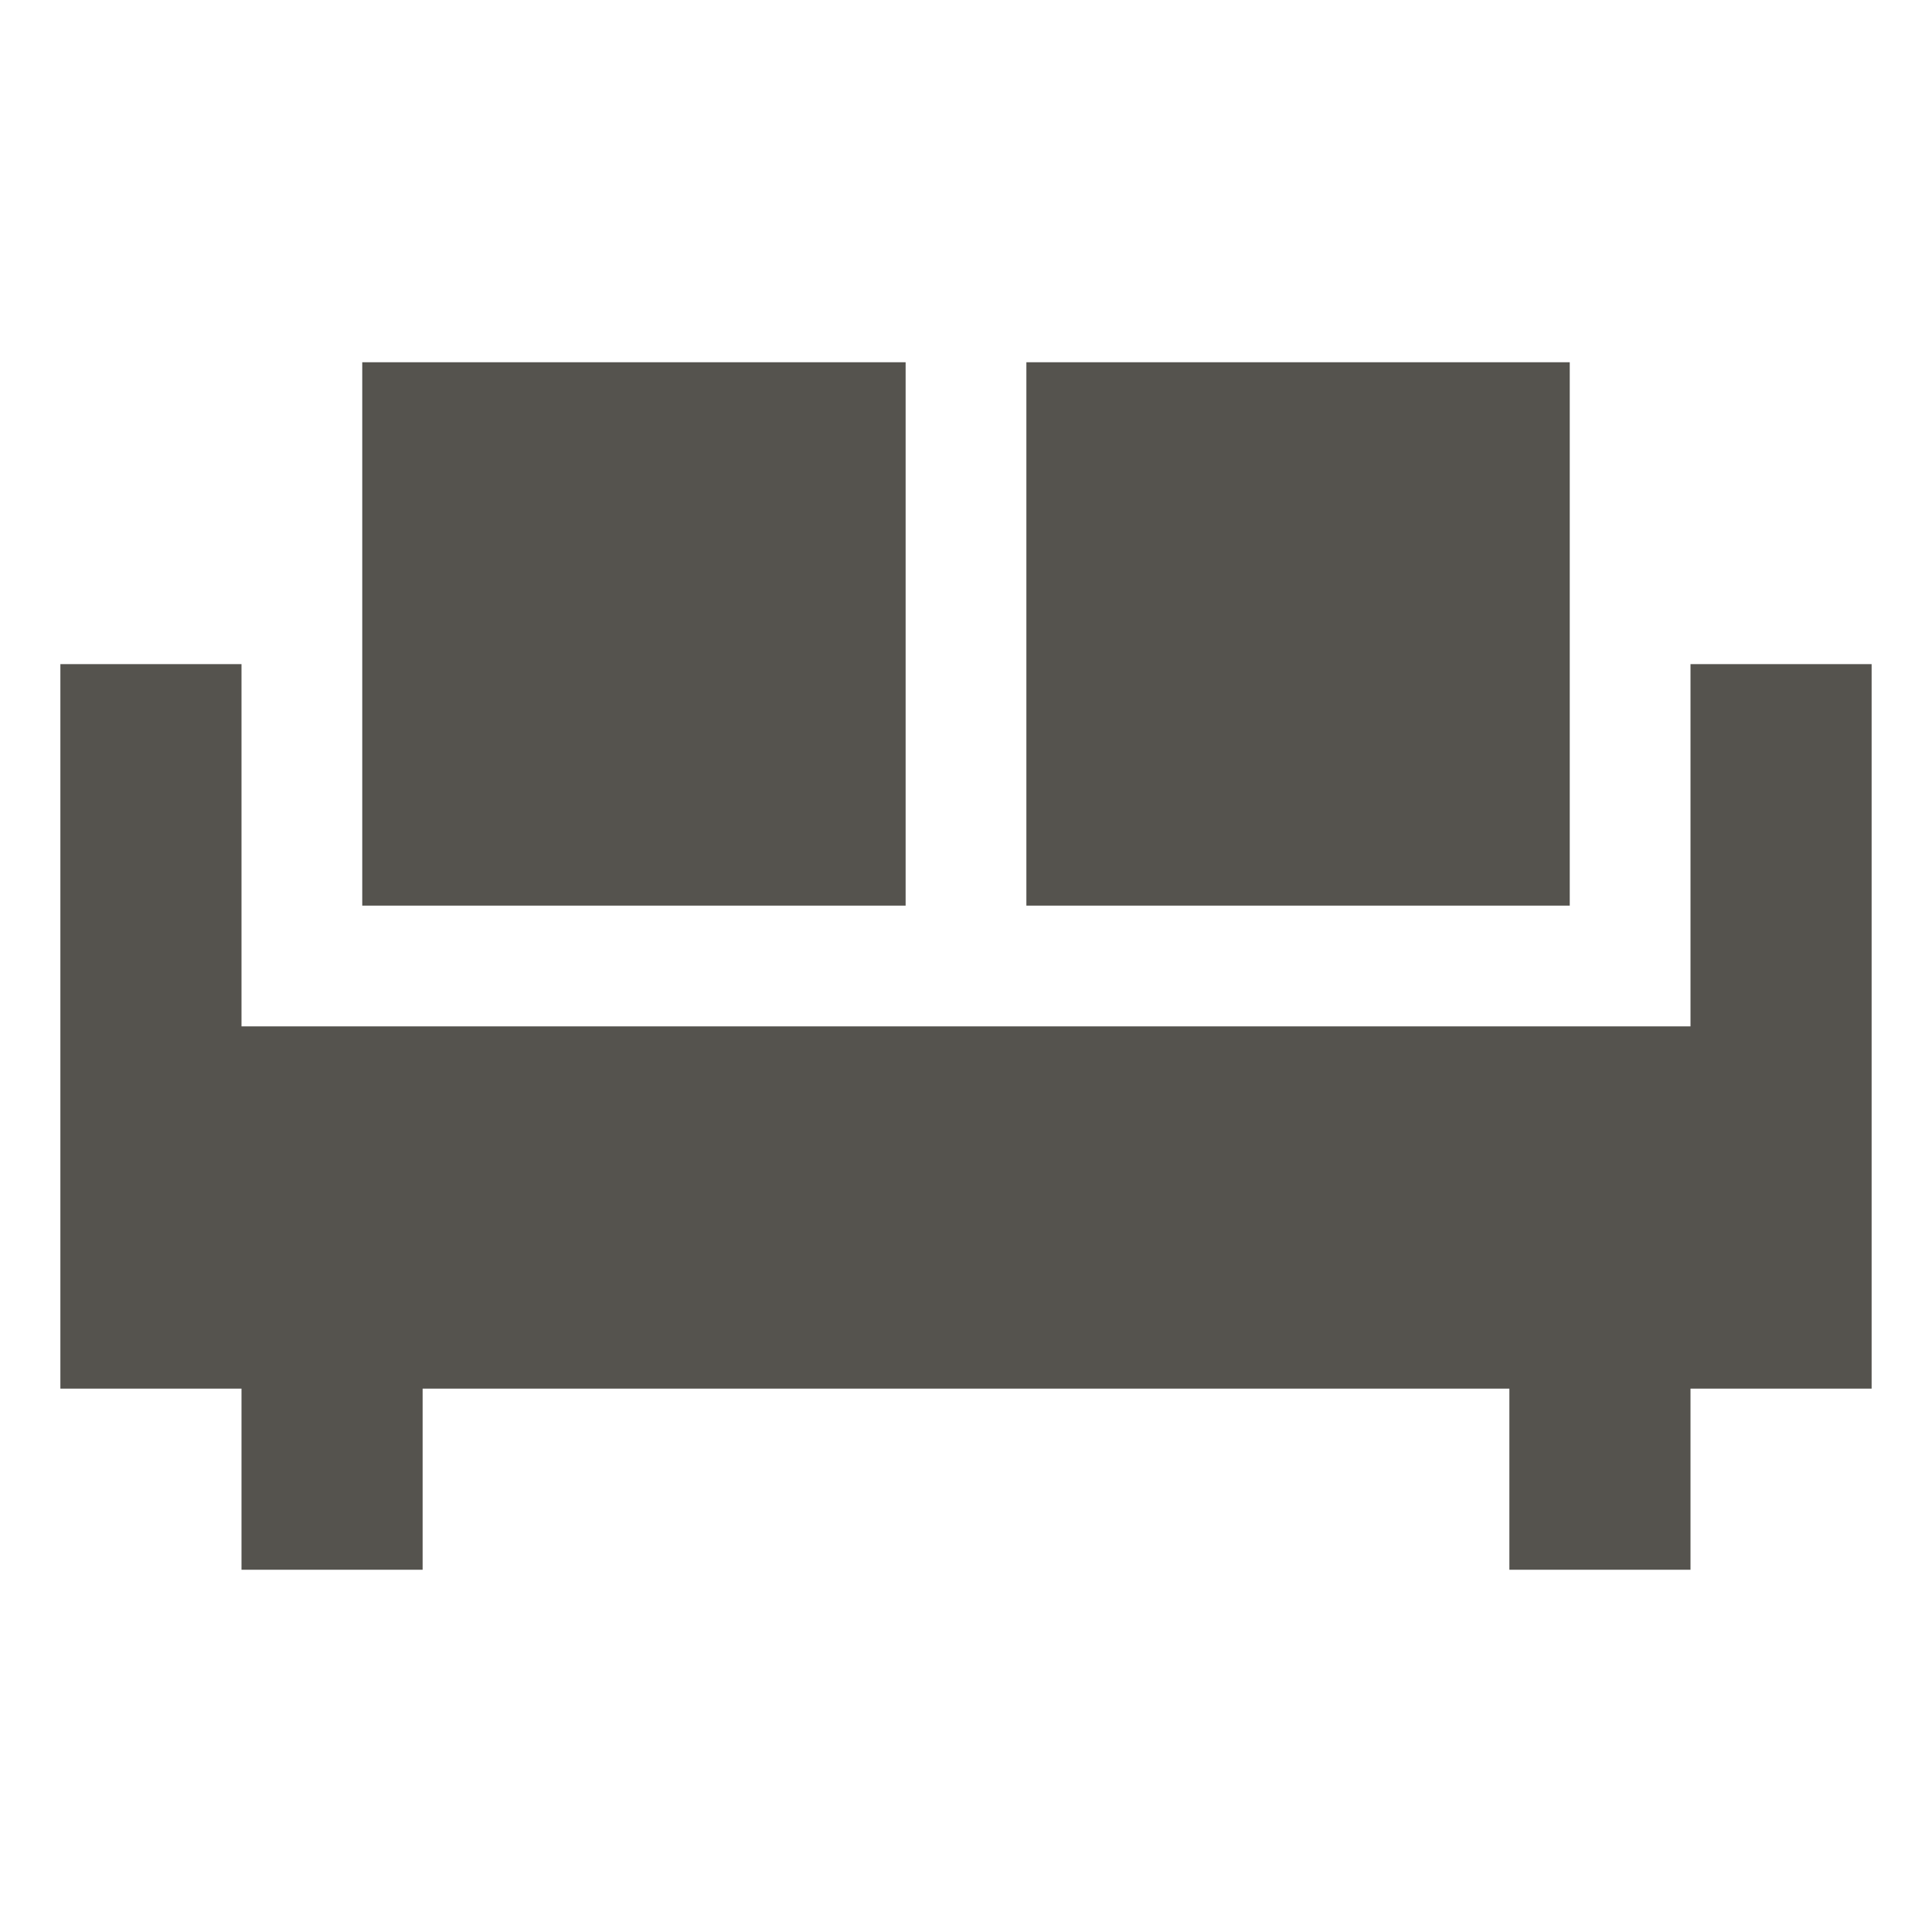
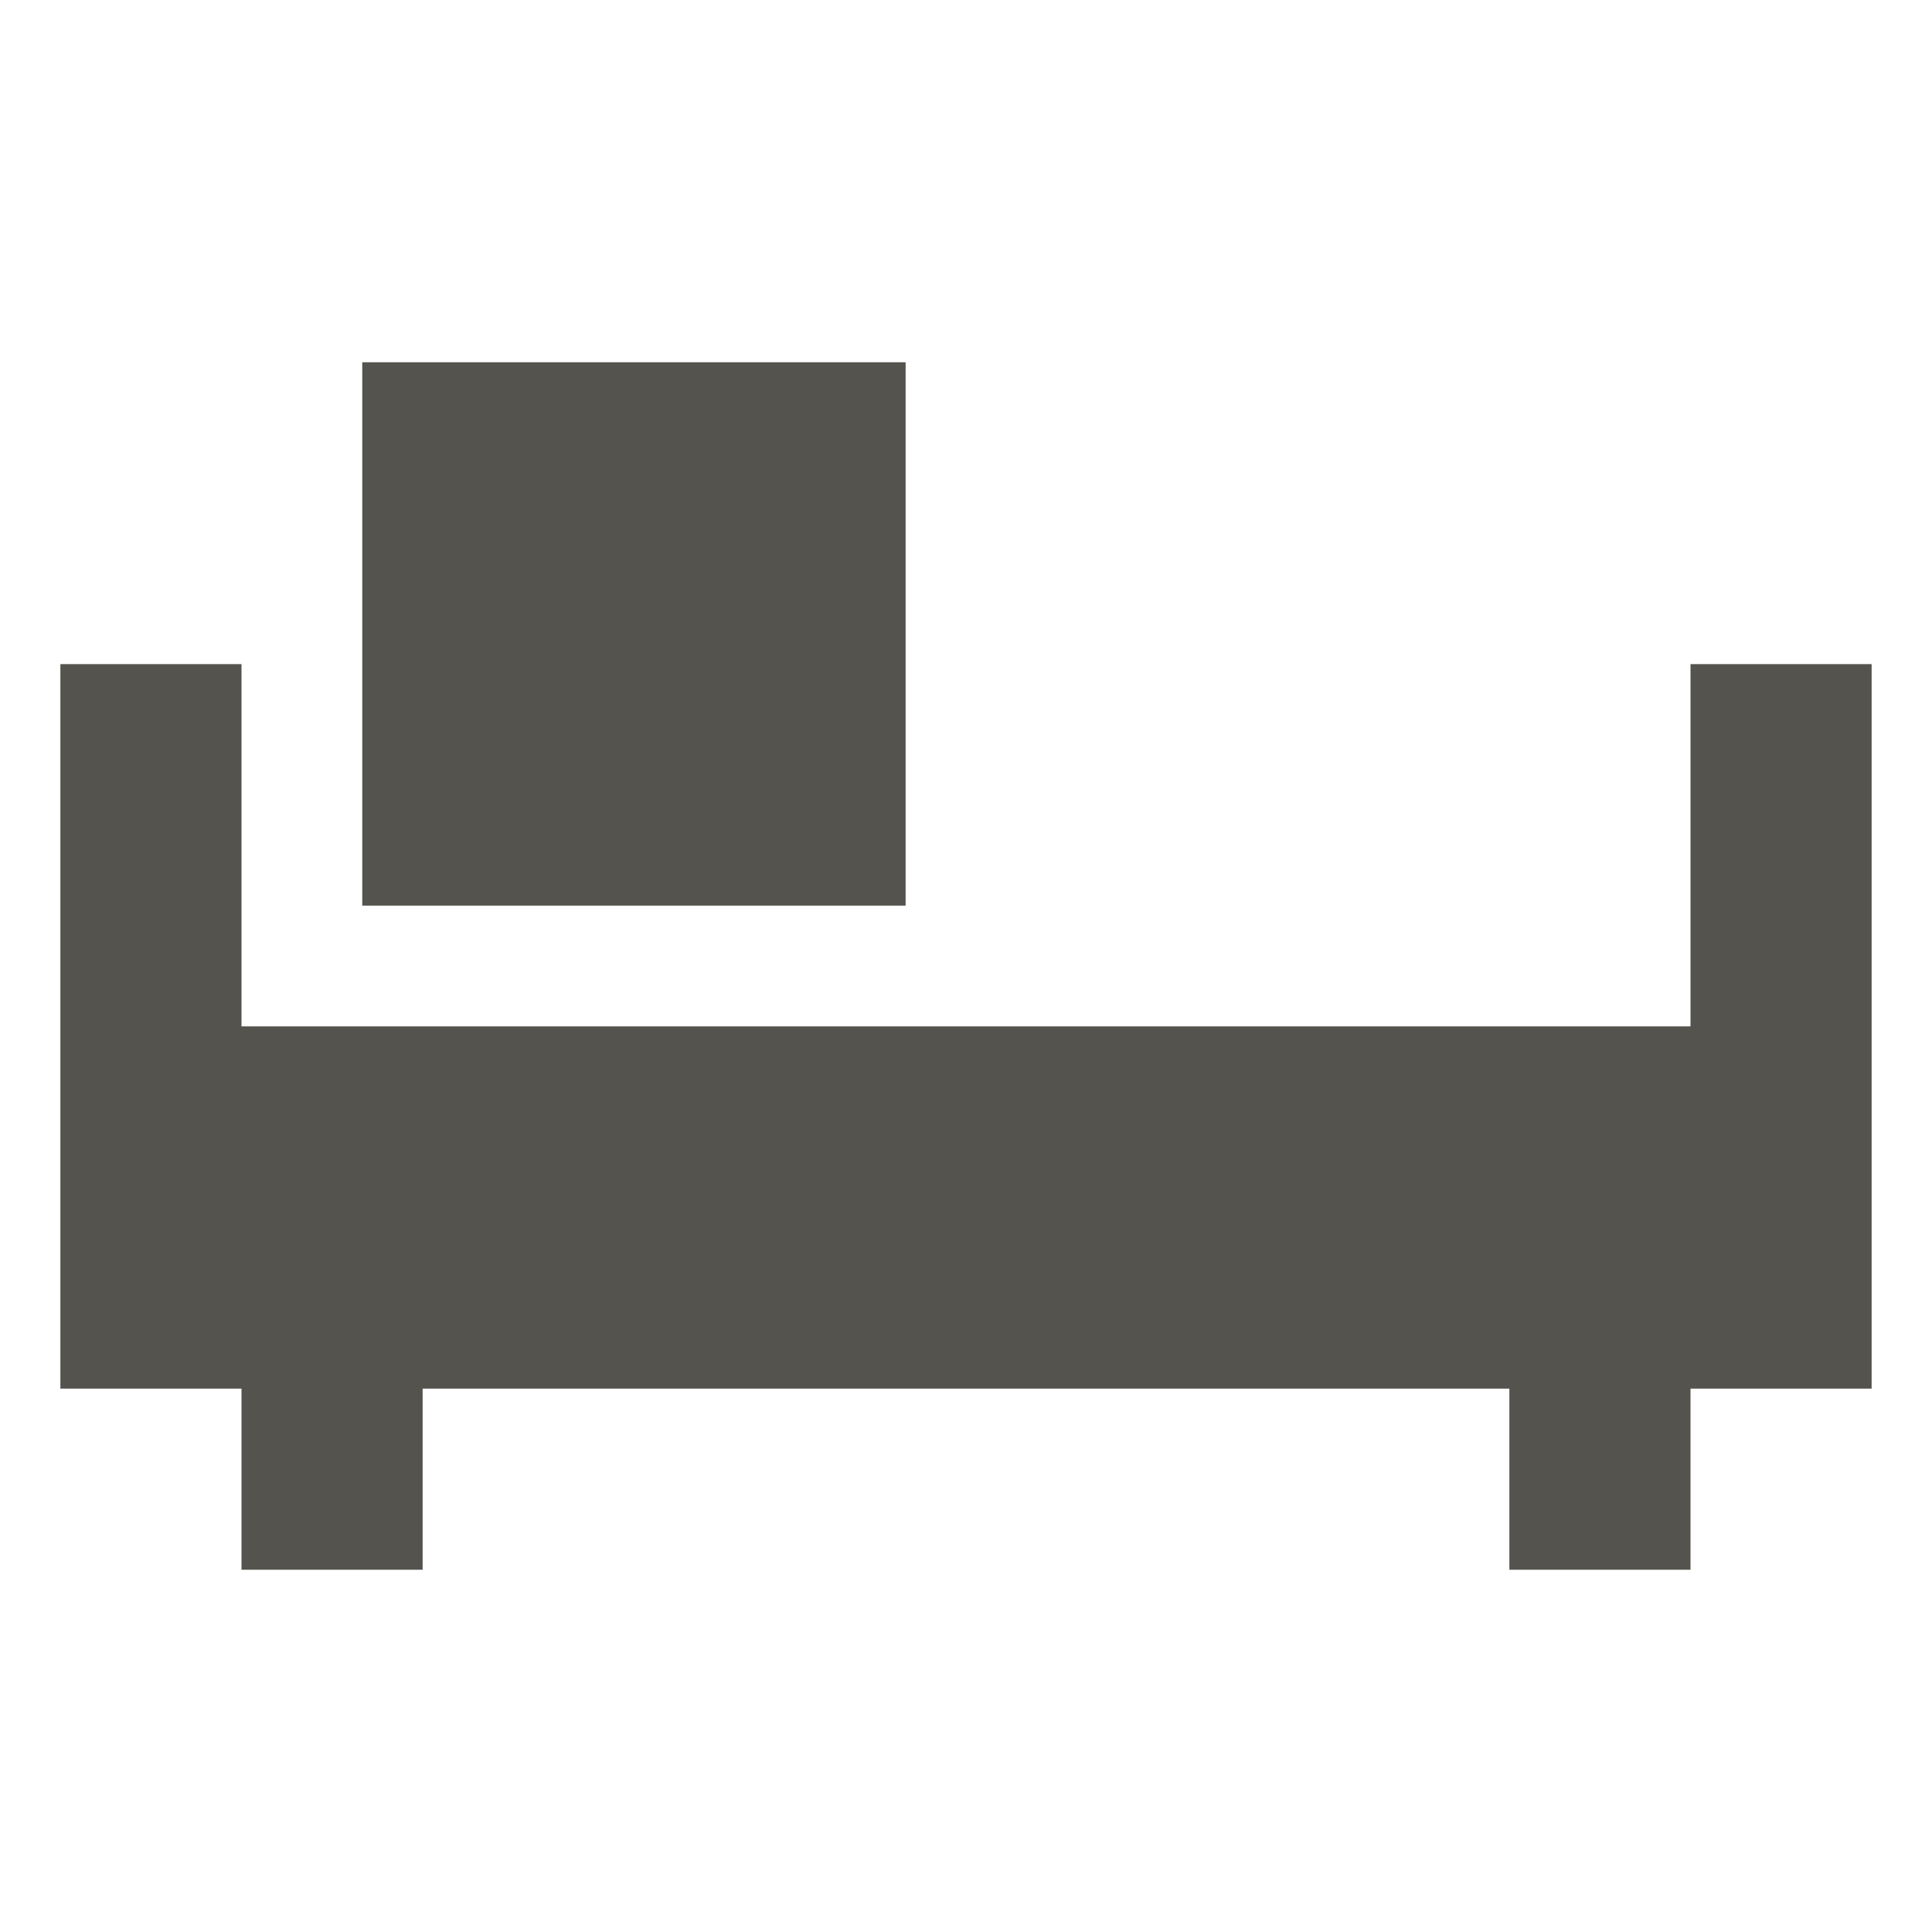
<svg xmlns="http://www.w3.org/2000/svg" viewBox="0 0 64 64">
  <defs fill="#55534E" />
-   <path d="m62,46h-6v6h-6v-6H14v6h-6v-6H2v-24h6v12h48v-12h6v24ZM30,12H12v18h18V12Zm22,0h-18v18h18V12Z" fill="#55534E" />
+   <path d="m62,46h-6v6h-6v-6H14v6h-6v-6H2v-24h6v12h48v-12h6v24ZM30,12H12v18h18V12Zm22,0h-18v18V12Z" fill="#55534E" />
</svg>